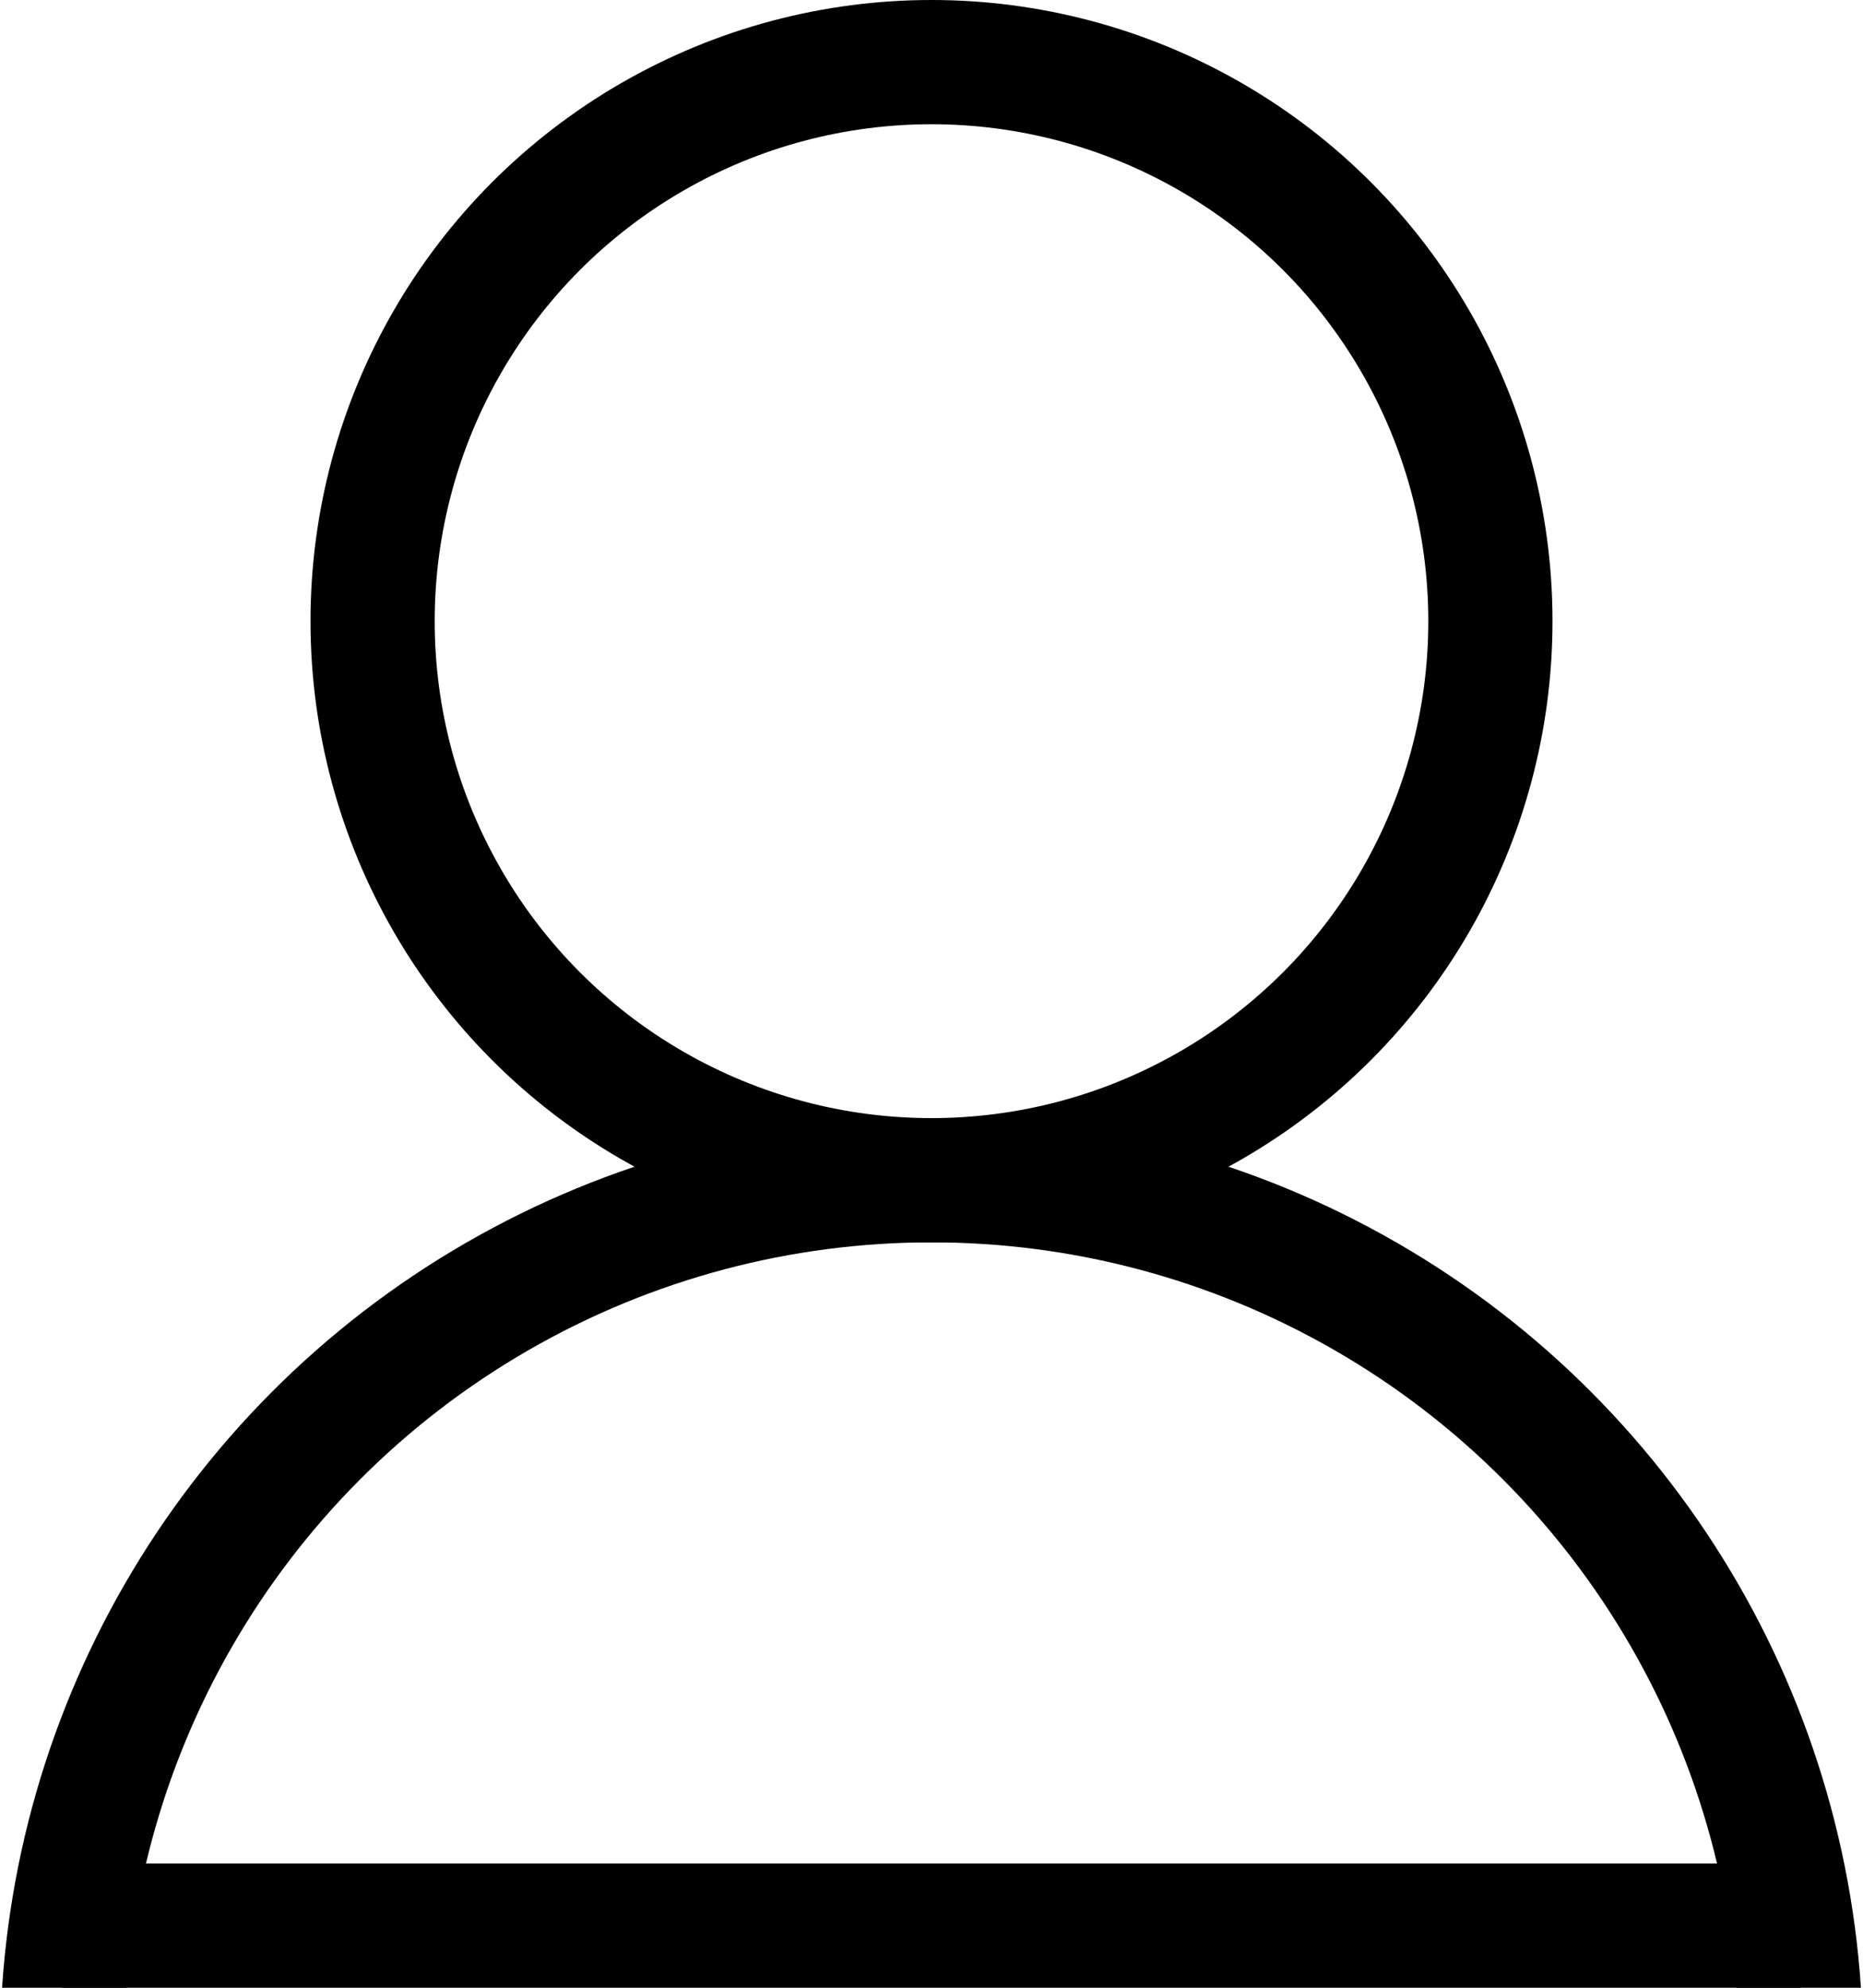
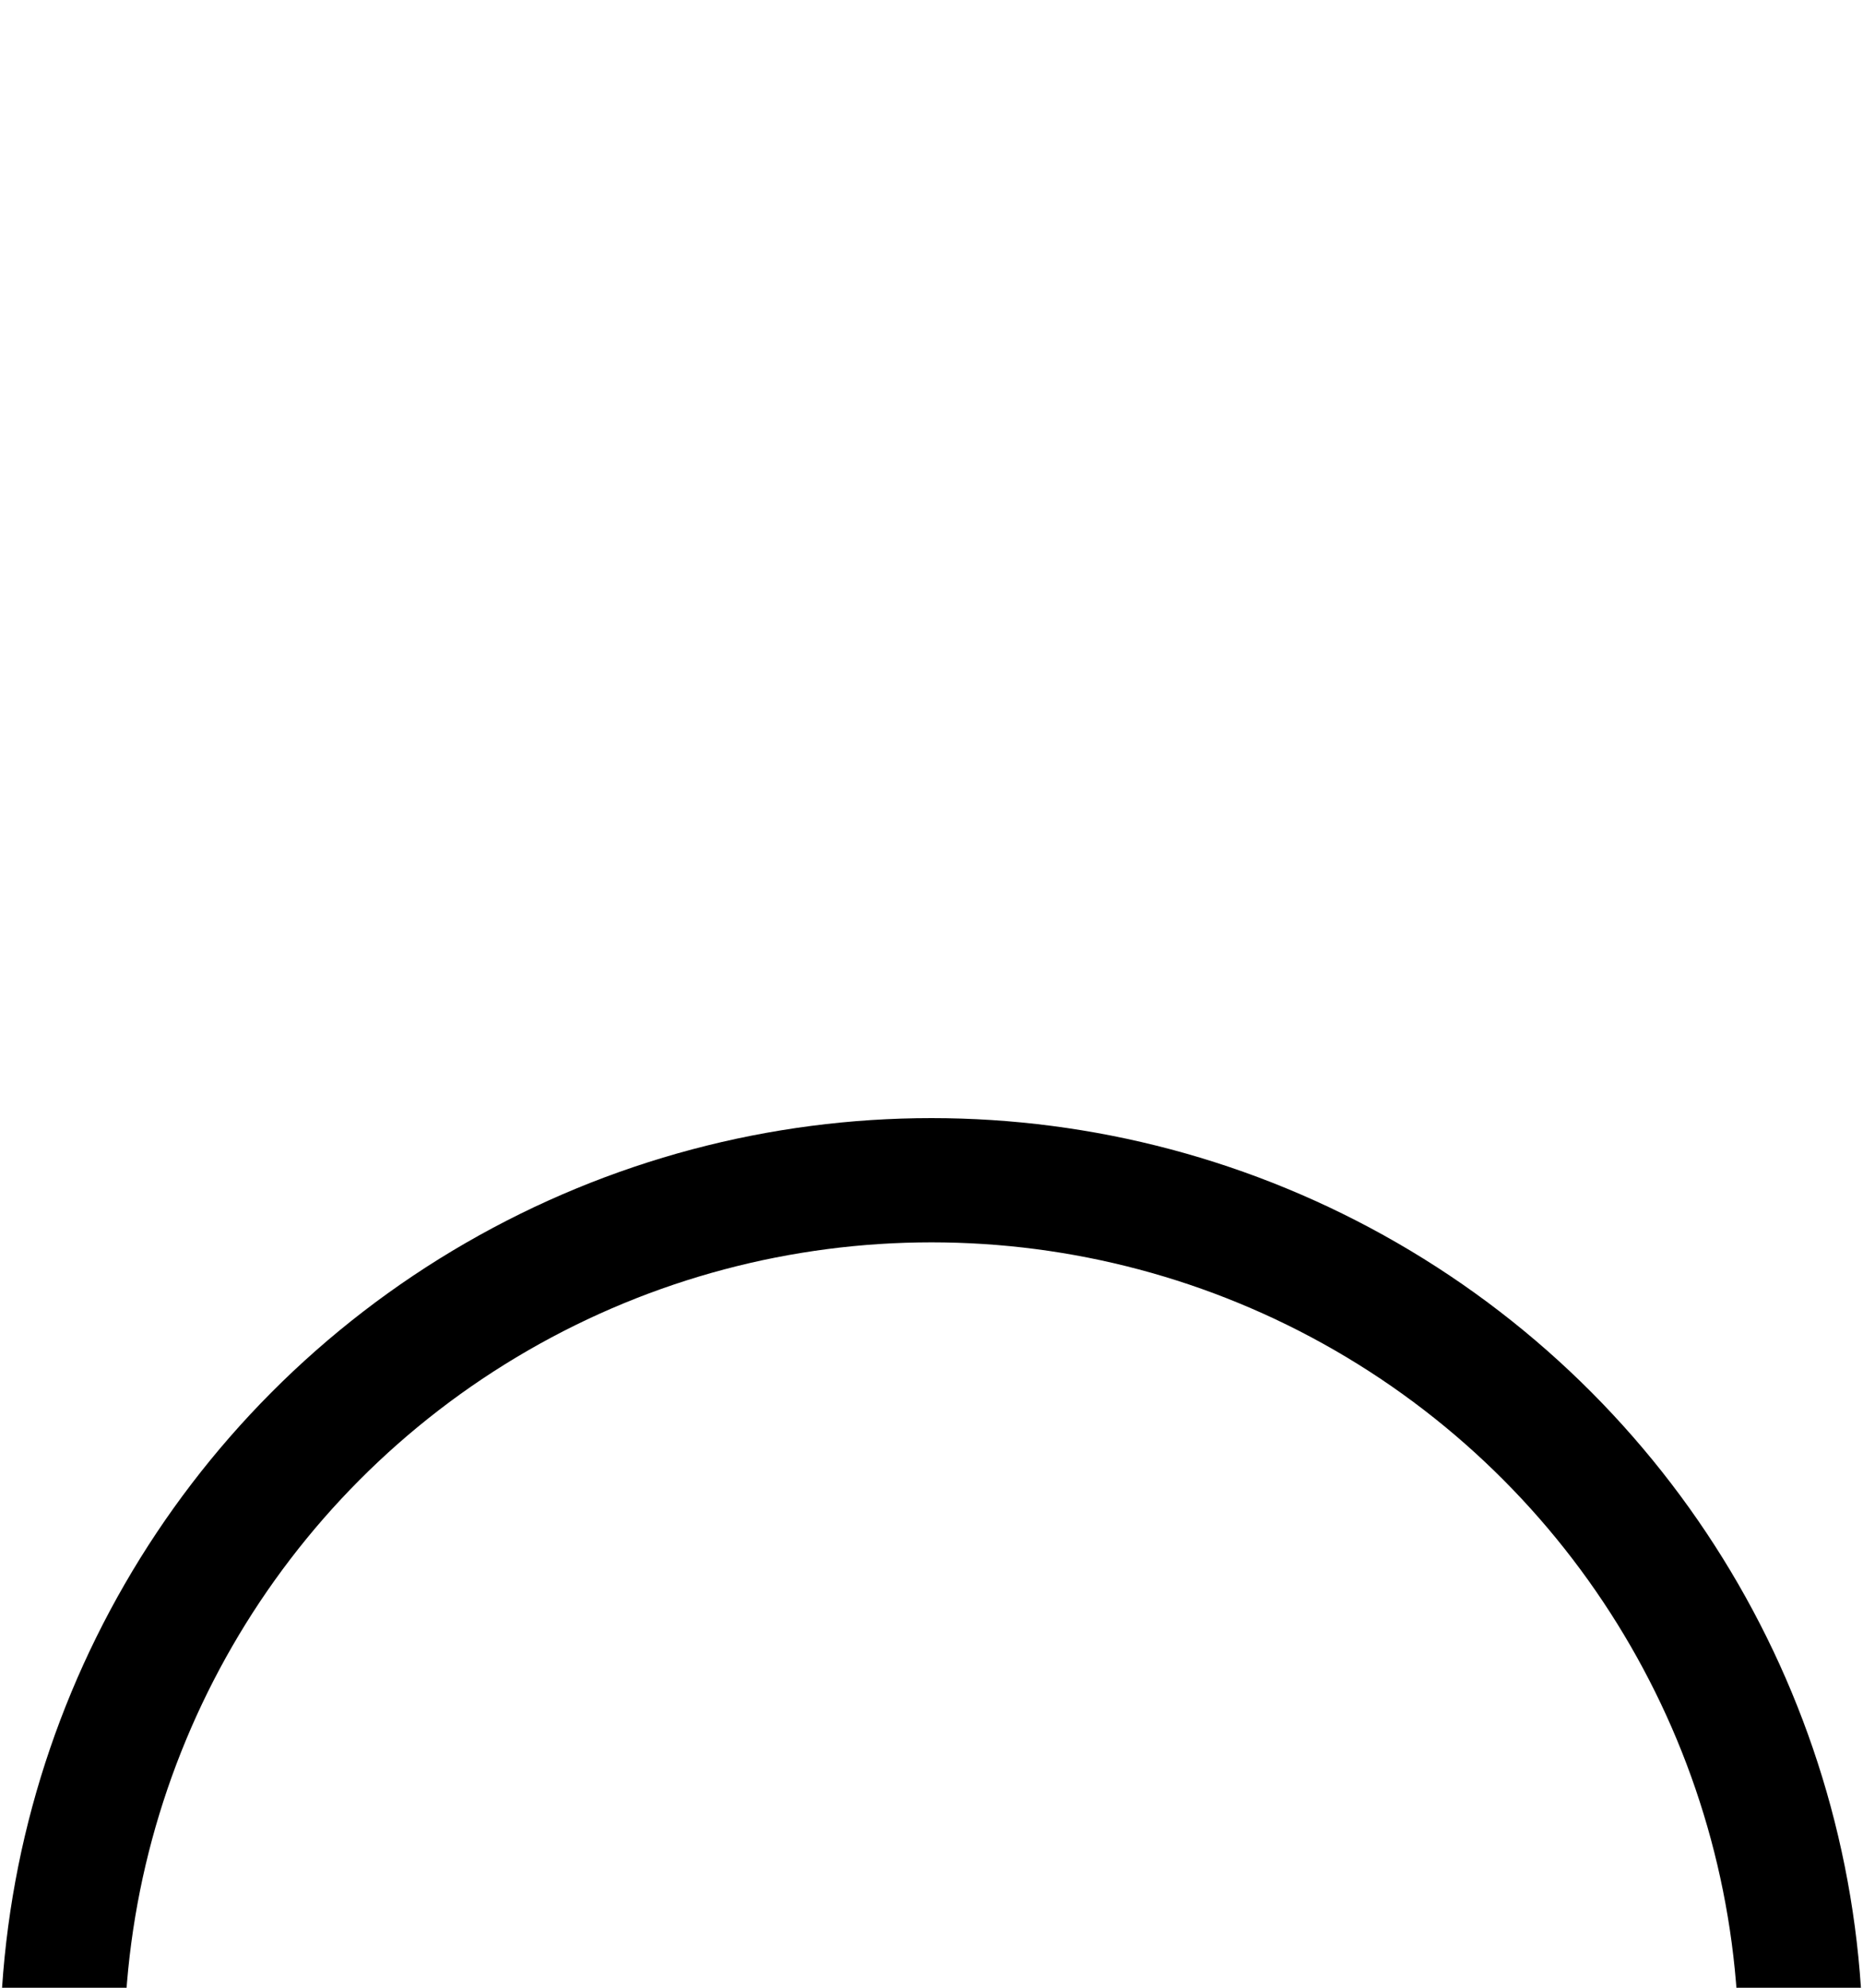
<svg xmlns="http://www.w3.org/2000/svg" width="15" height="16" viewBox="0 0 15 16" fill="none">
  <circle cx="7.5" cy="16.5" r="7" stroke="black" />
-   <circle cx="7.5" cy="5" r="4.5" stroke="black" />
-   <rect x="0.5" y="15" width="14" height="1" fill="black" />
</svg>